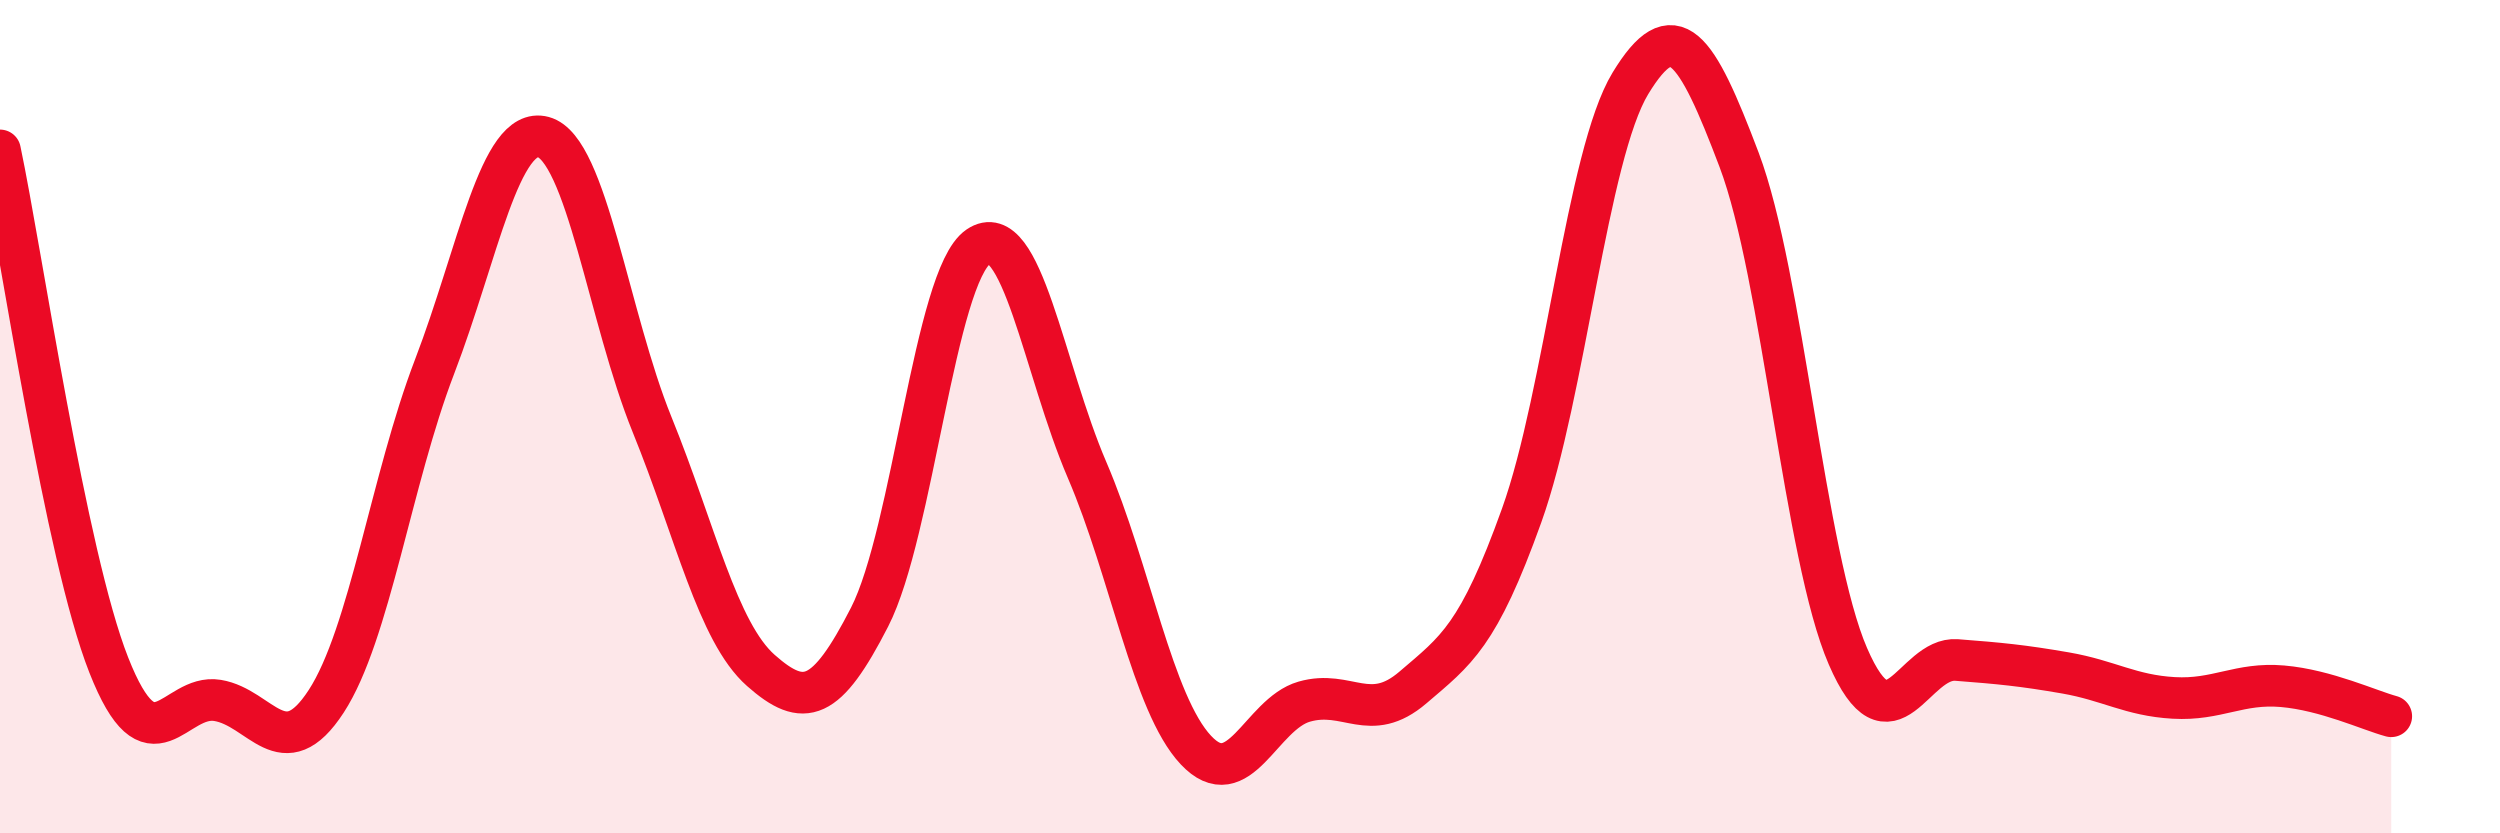
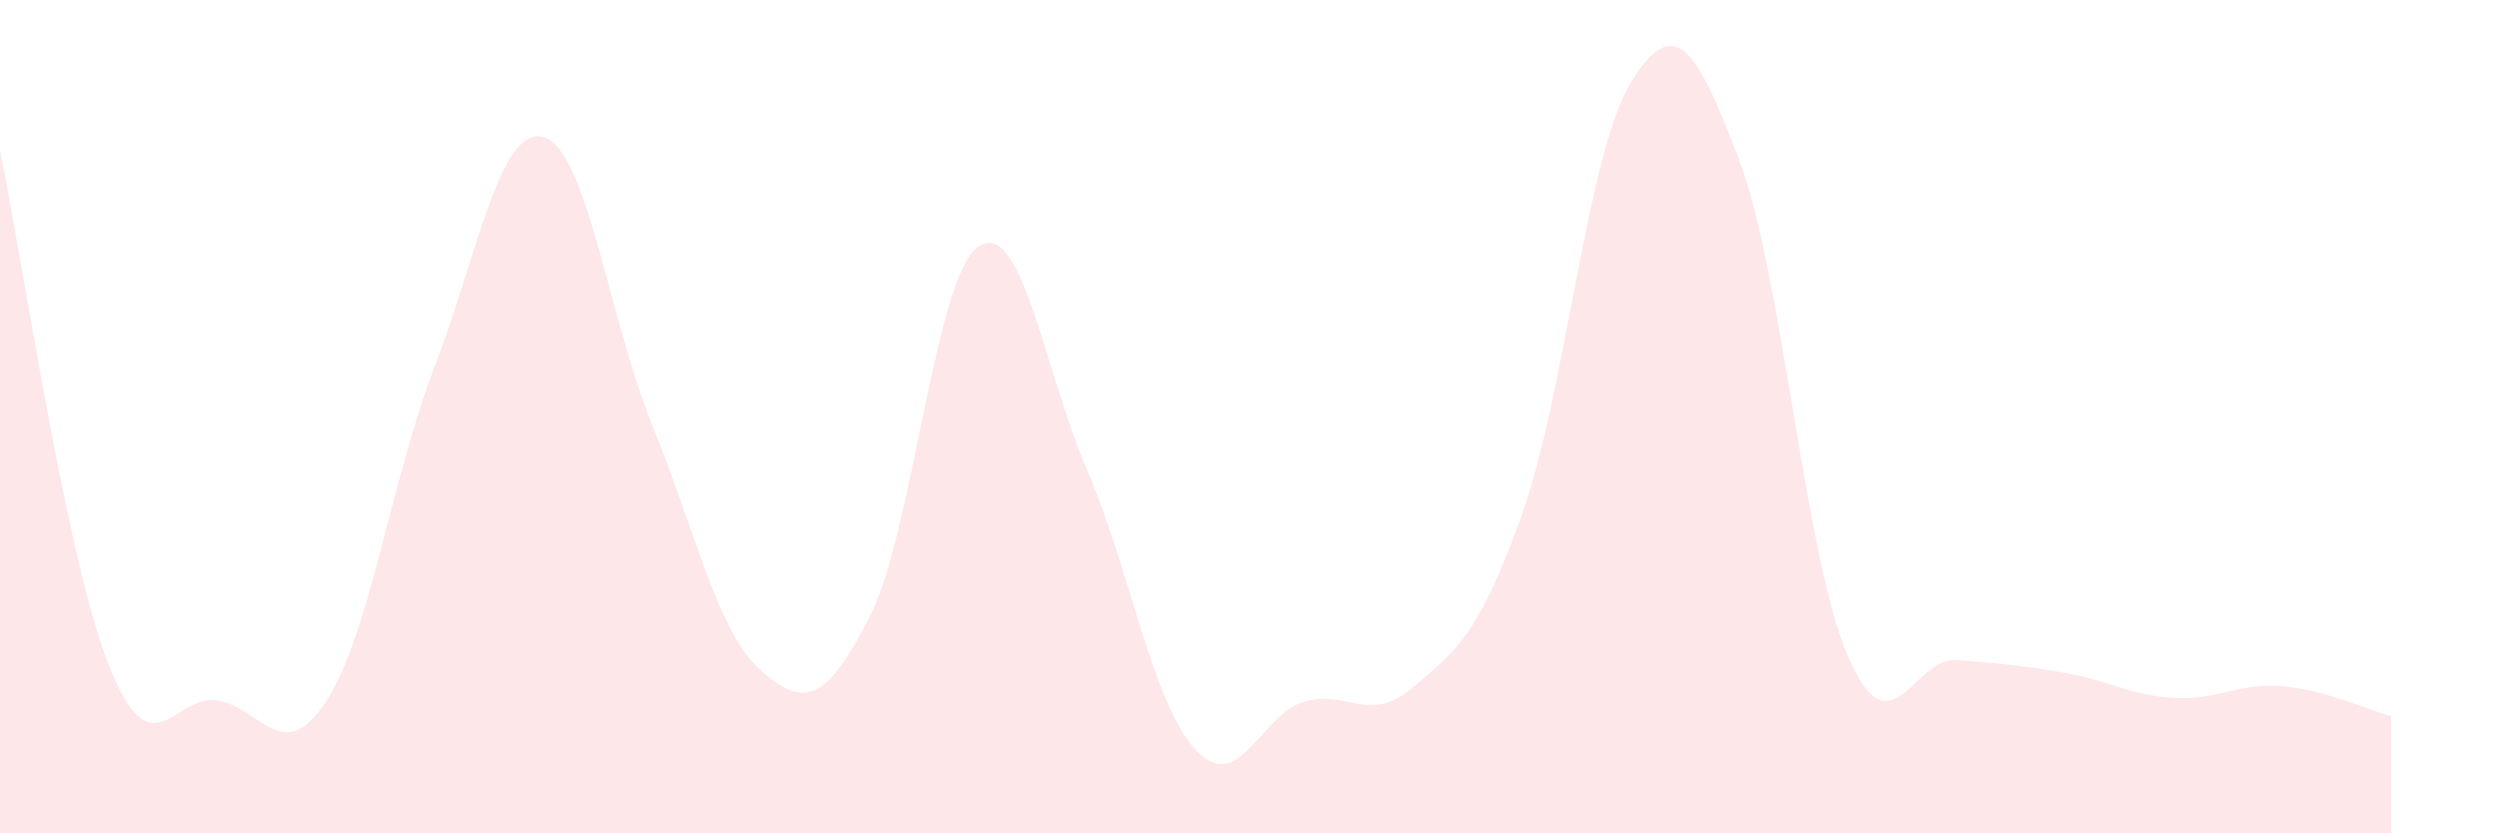
<svg xmlns="http://www.w3.org/2000/svg" width="60" height="20" viewBox="0 0 60 20">
  <path d="M 0,3.61 C 0.52,6.08 1.57,13.32 2.61,15.96 C 3.65,18.6 4.18,16.64 5.22,16.81 C 6.26,16.98 6.79,18.43 7.83,16.83 C 8.87,15.23 9.39,11.51 10.43,8.8 C 11.47,6.09 12,3.01 13.04,3.29 C 14.08,3.57 14.61,7.63 15.65,10.19 C 16.69,12.75 17.22,15.17 18.26,16.09 C 19.3,17.01 19.83,16.84 20.87,14.81 C 21.91,12.78 22.44,6.63 23.48,5.92 C 24.52,5.21 25.05,8.86 26.09,11.28 C 27.13,13.7 27.66,16.89 28.7,18 C 29.74,19.11 30.26,17.14 31.3,16.84 C 32.34,16.54 32.87,17.39 33.91,16.5 C 34.95,15.61 35.48,15.27 36.52,12.37 C 37.56,9.47 38.09,3.71 39.13,2 C 40.17,0.29 40.7,1.09 41.74,3.84 C 42.78,6.59 43.31,13.35 44.35,15.75 C 45.39,18.15 45.92,15.76 46.96,15.84 C 48,15.92 48.53,15.97 49.57,16.15 C 50.61,16.33 51.13,16.69 52.17,16.75 C 53.21,16.81 53.74,16.38 54.78,16.47 C 55.82,16.56 56.87,17.05 57.39,17.19L57.39 20L0 20Z" fill="#EB0A25" opacity="0.1" stroke-linecap="round" stroke-linejoin="round" />
-   <path d="M 0,3.61 C 0.52,6.08 1.57,13.32 2.61,15.96 C 3.65,18.6 4.18,16.64 5.22,16.81 C 6.26,16.98 6.79,18.43 7.83,16.83 C 8.87,15.23 9.39,11.51 10.43,8.8 C 11.47,6.09 12,3.01 13.04,3.29 C 14.08,3.57 14.61,7.63 15.65,10.19 C 16.69,12.75 17.22,15.17 18.26,16.09 C 19.3,17.01 19.83,16.84 20.87,14.81 C 21.91,12.78 22.44,6.63 23.48,5.92 C 24.52,5.21 25.05,8.86 26.09,11.28 C 27.13,13.7 27.66,16.89 28.7,18 C 29.74,19.11 30.26,17.14 31.3,16.84 C 32.34,16.54 32.87,17.39 33.91,16.5 C 34.95,15.61 35.48,15.27 36.52,12.37 C 37.56,9.47 38.09,3.71 39.13,2 C 40.17,0.29 40.7,1.09 41.74,3.84 C 42.78,6.59 43.31,13.35 44.35,15.75 C 45.39,18.15 45.92,15.76 46.96,15.84 C 48,15.92 48.53,15.97 49.57,16.15 C 50.61,16.33 51.13,16.69 52.17,16.75 C 53.21,16.81 53.74,16.38 54.78,16.47 C 55.82,16.56 56.87,17.05 57.39,17.19" stroke="#EB0A25" stroke-width="1" fill="none" stroke-linecap="round" stroke-linejoin="round" />
</svg>